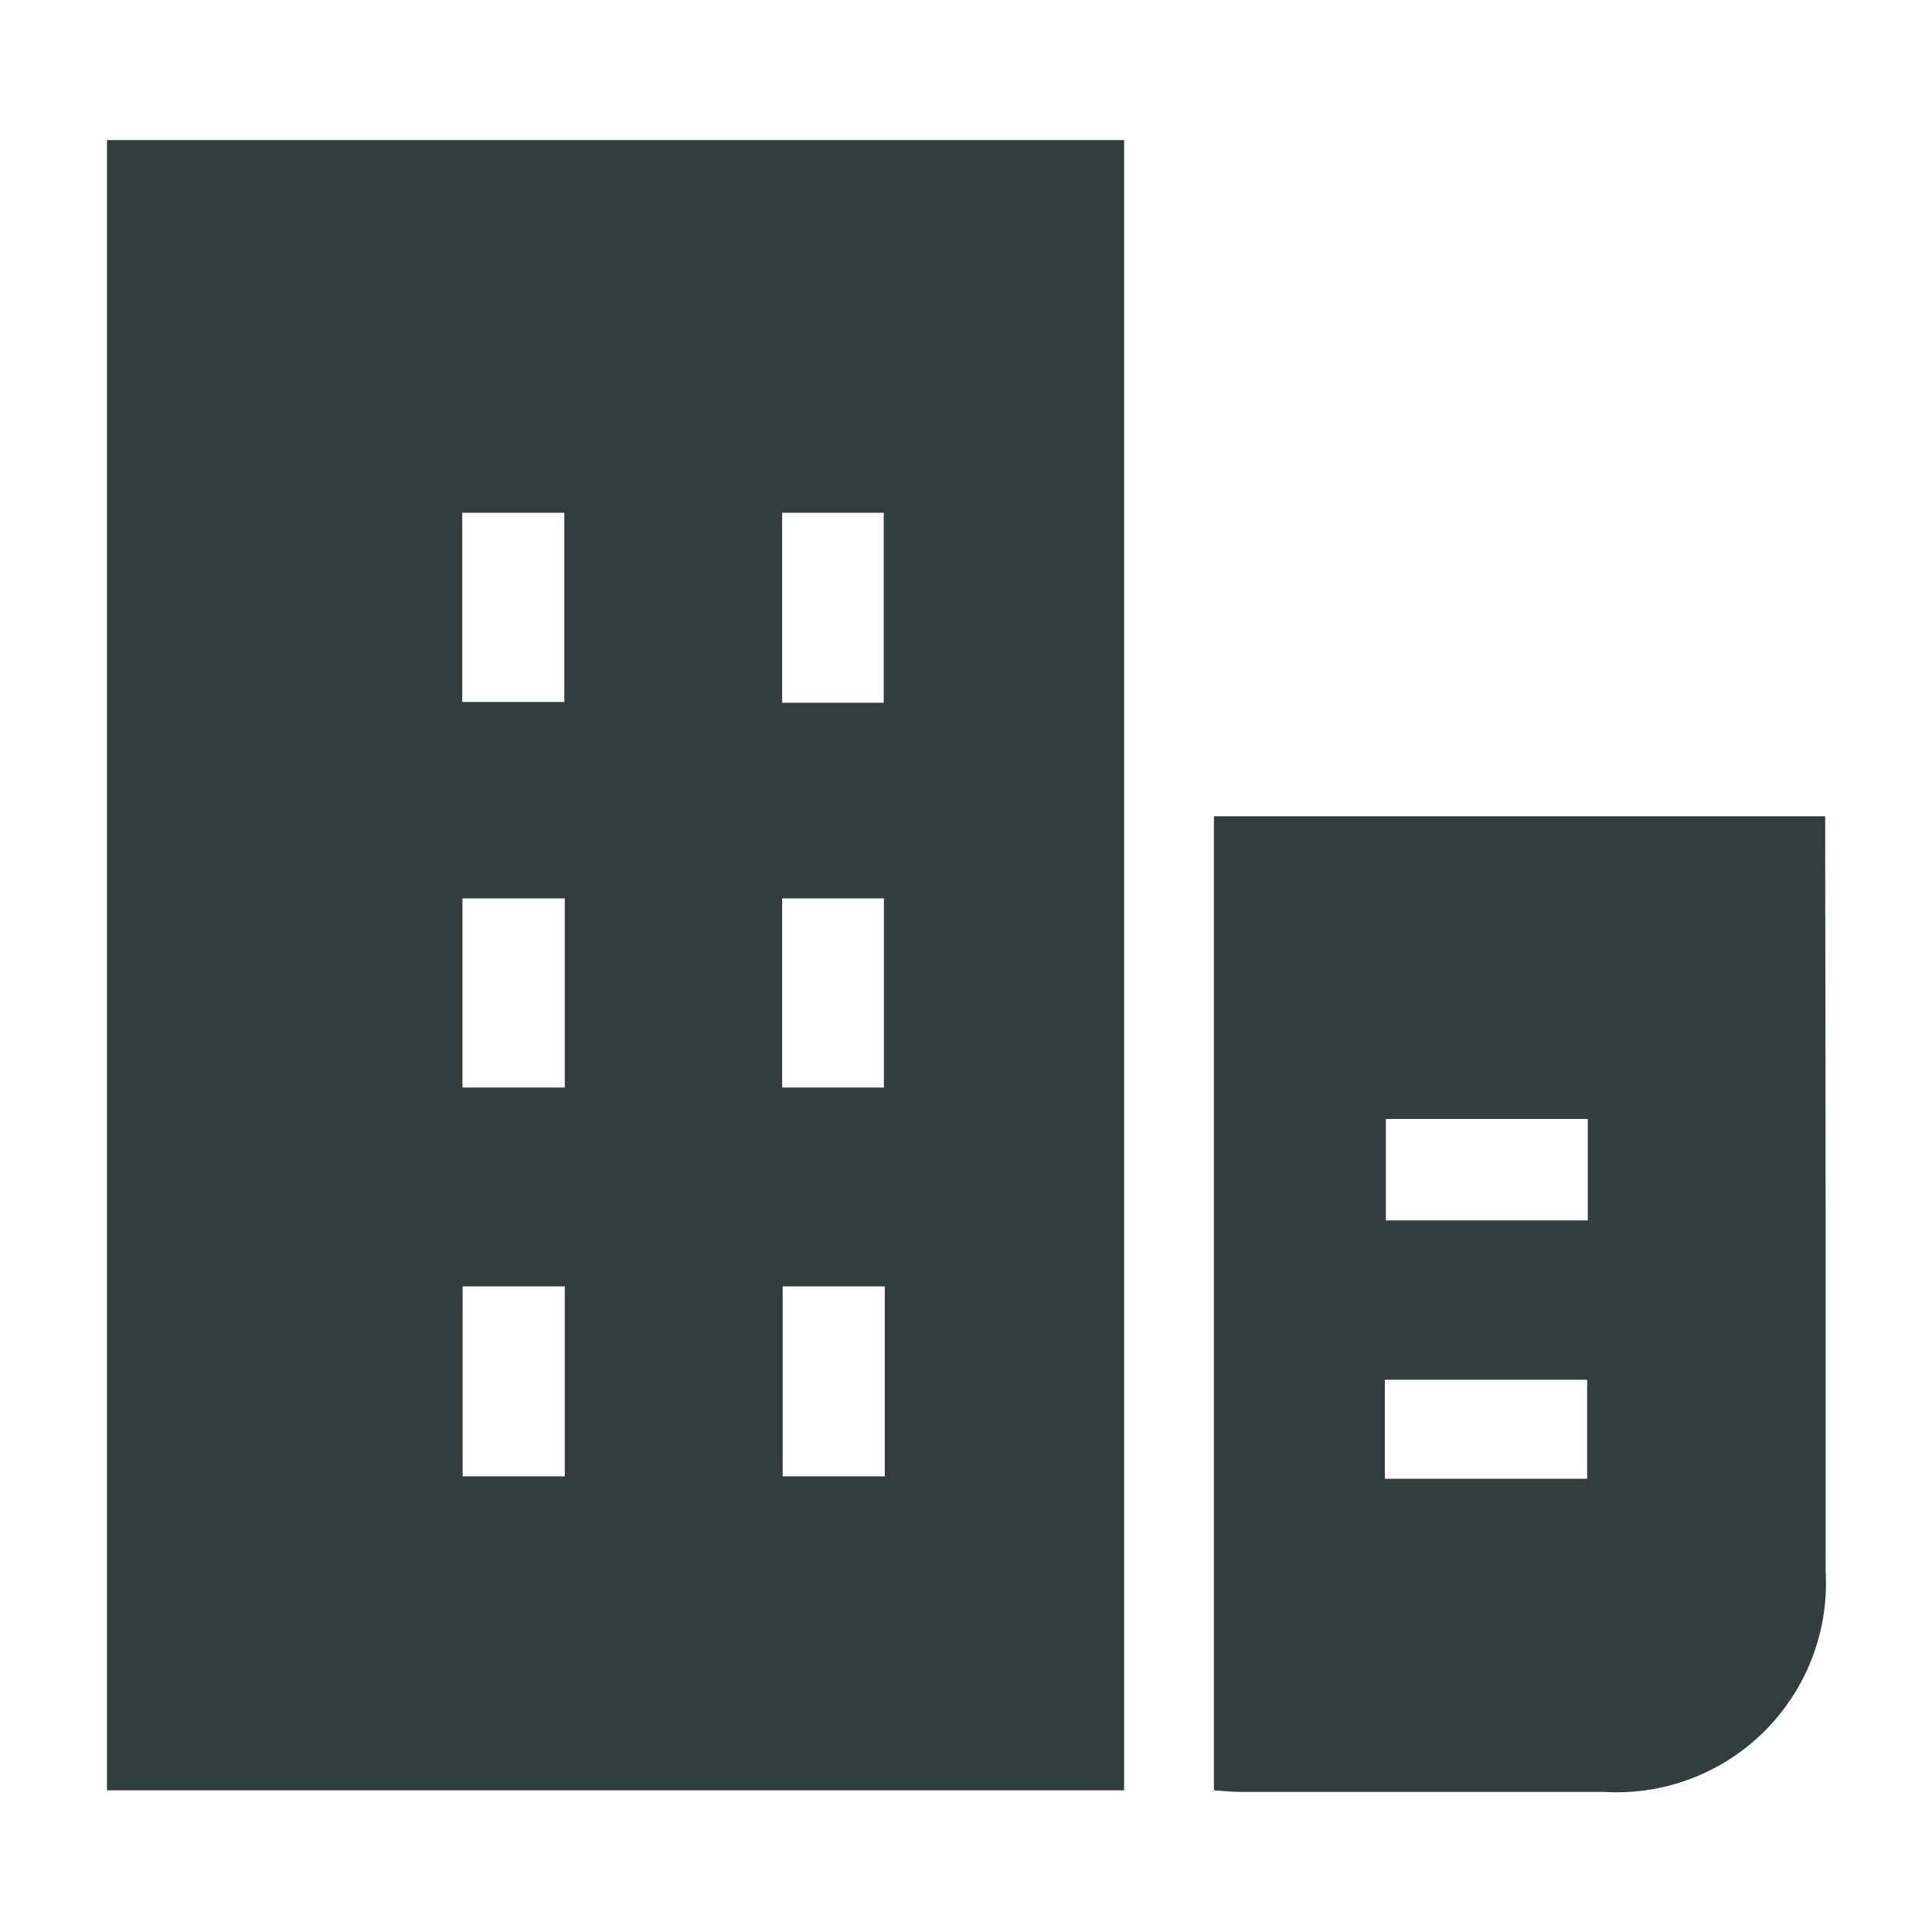
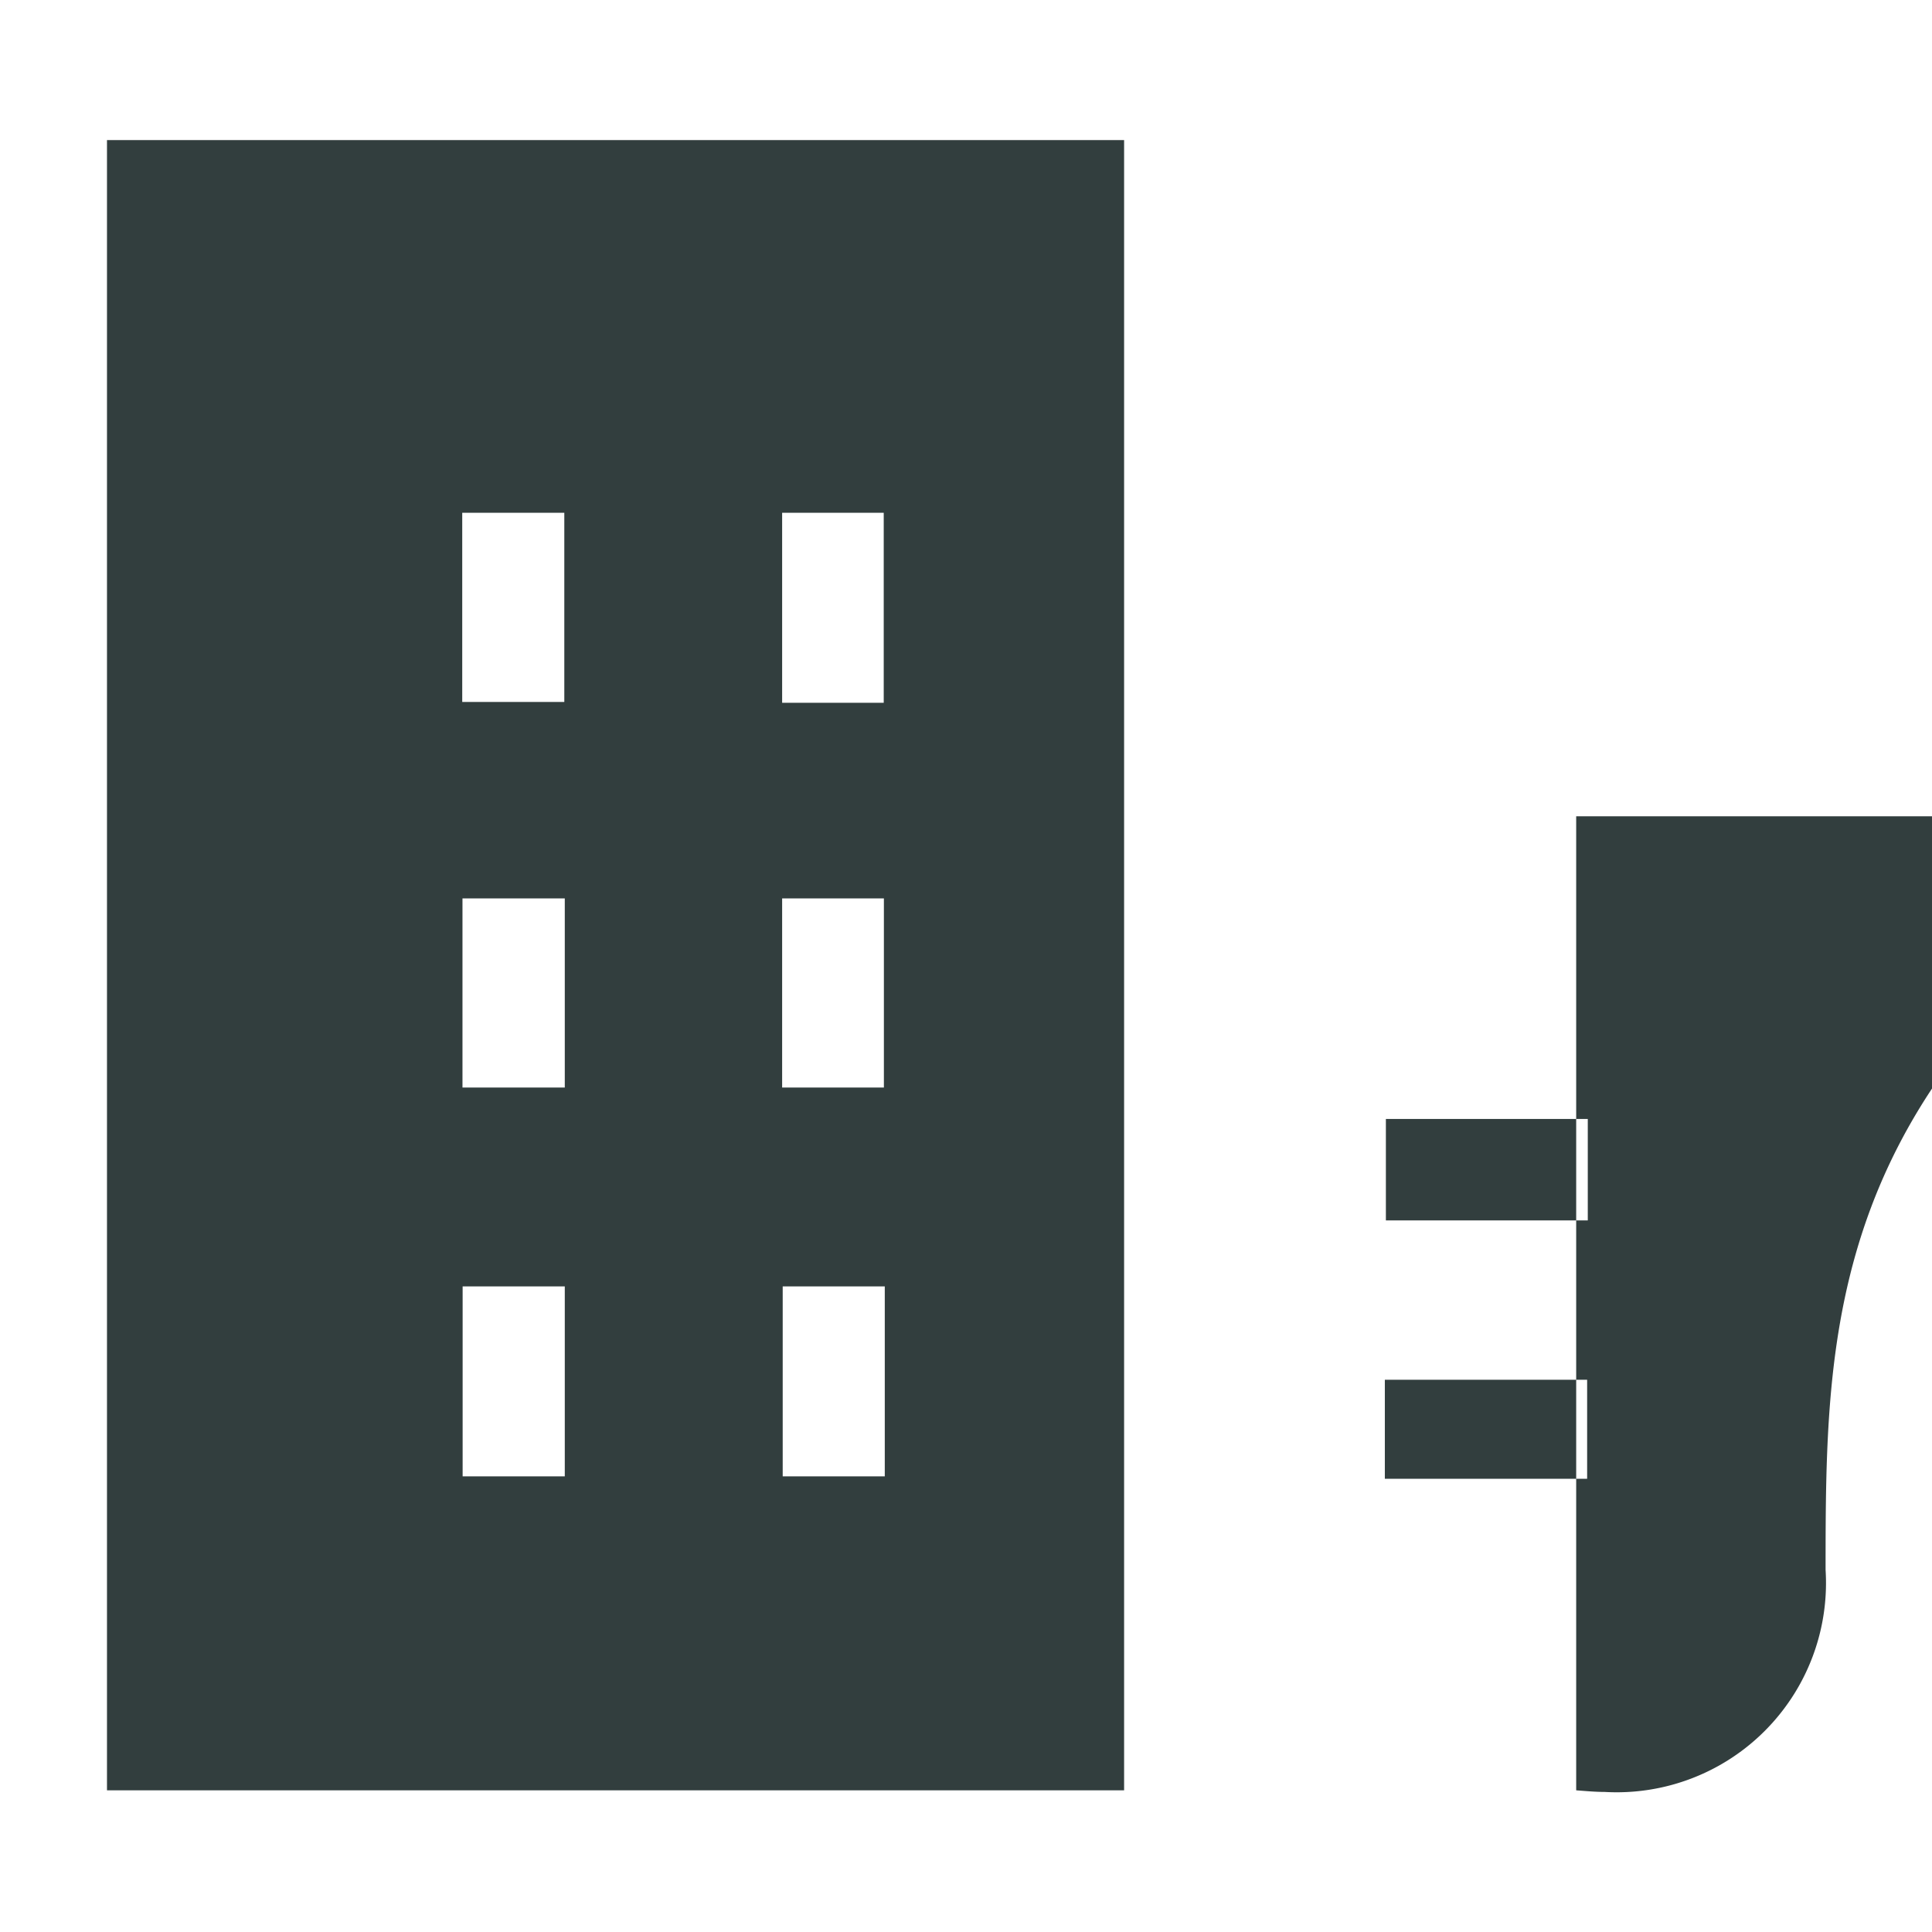
<svg xmlns="http://www.w3.org/2000/svg" width="24" height="24" viewBox="0 0 24 24">
  <defs>
    <style>
      .cls-1 {
        fill: #323e3e;
        fill-rule: evenodd;
      }
    </style>
  </defs>
-   <path id="形状_24" data-name="形状 24" class="cls-1" d="M200.162,1046a2.6,2.6,0,0,1-2.746,2.76h-4.5c-0.111,0-.222-0.01-0.352-0.02v-12.1h7.593v0.37C200.162,1040.01,200.164,1043,200.162,1046Zm-5.477-1.13H197.2v-1.23h-2.513v1.23Zm2.521-4.47H194.7v1.26h2.508v-1.26Zm-18.393-12.16h12.635v20.5H178.813v-20.5Zm5.682,9.42h-1.266v2.35H184.5v-2.35Zm3.971-4.79H187.2v2.36h1.262v-2.36Zm-1.259,11.97h1.268v-2.36h-1.268v2.36Zm-0.008-4.83h1.265v-2.35H187.2v2.35Zm-3.973,4.83H184.5v-2.36h-1.269v2.36Zm0-9.62h1.268v-2.35h-1.268v2.35Z" transform="translate(-177.484 -1026.5)" />
+   <path id="形状_24" data-name="形状 24" class="cls-1" d="M200.162,1046a2.6,2.6,0,0,1-2.746,2.76c-0.111,0-.222-0.01-0.352-0.02v-12.1h7.593v0.37C200.162,1040.01,200.164,1043,200.162,1046Zm-5.477-1.13H197.2v-1.23h-2.513v1.23Zm2.521-4.47H194.7v1.26h2.508v-1.26Zm-18.393-12.16h12.635v20.5H178.813v-20.5Zm5.682,9.42h-1.266v2.35H184.5v-2.35Zm3.971-4.79H187.2v2.36h1.262v-2.36Zm-1.259,11.97h1.268v-2.36h-1.268v2.36Zm-0.008-4.83h1.265v-2.35H187.2v2.35Zm-3.973,4.83H184.5v-2.36h-1.269v2.36Zm0-9.62h1.268v-2.35h-1.268v2.35Z" transform="translate(-177.484 -1026.5)" />
</svg>